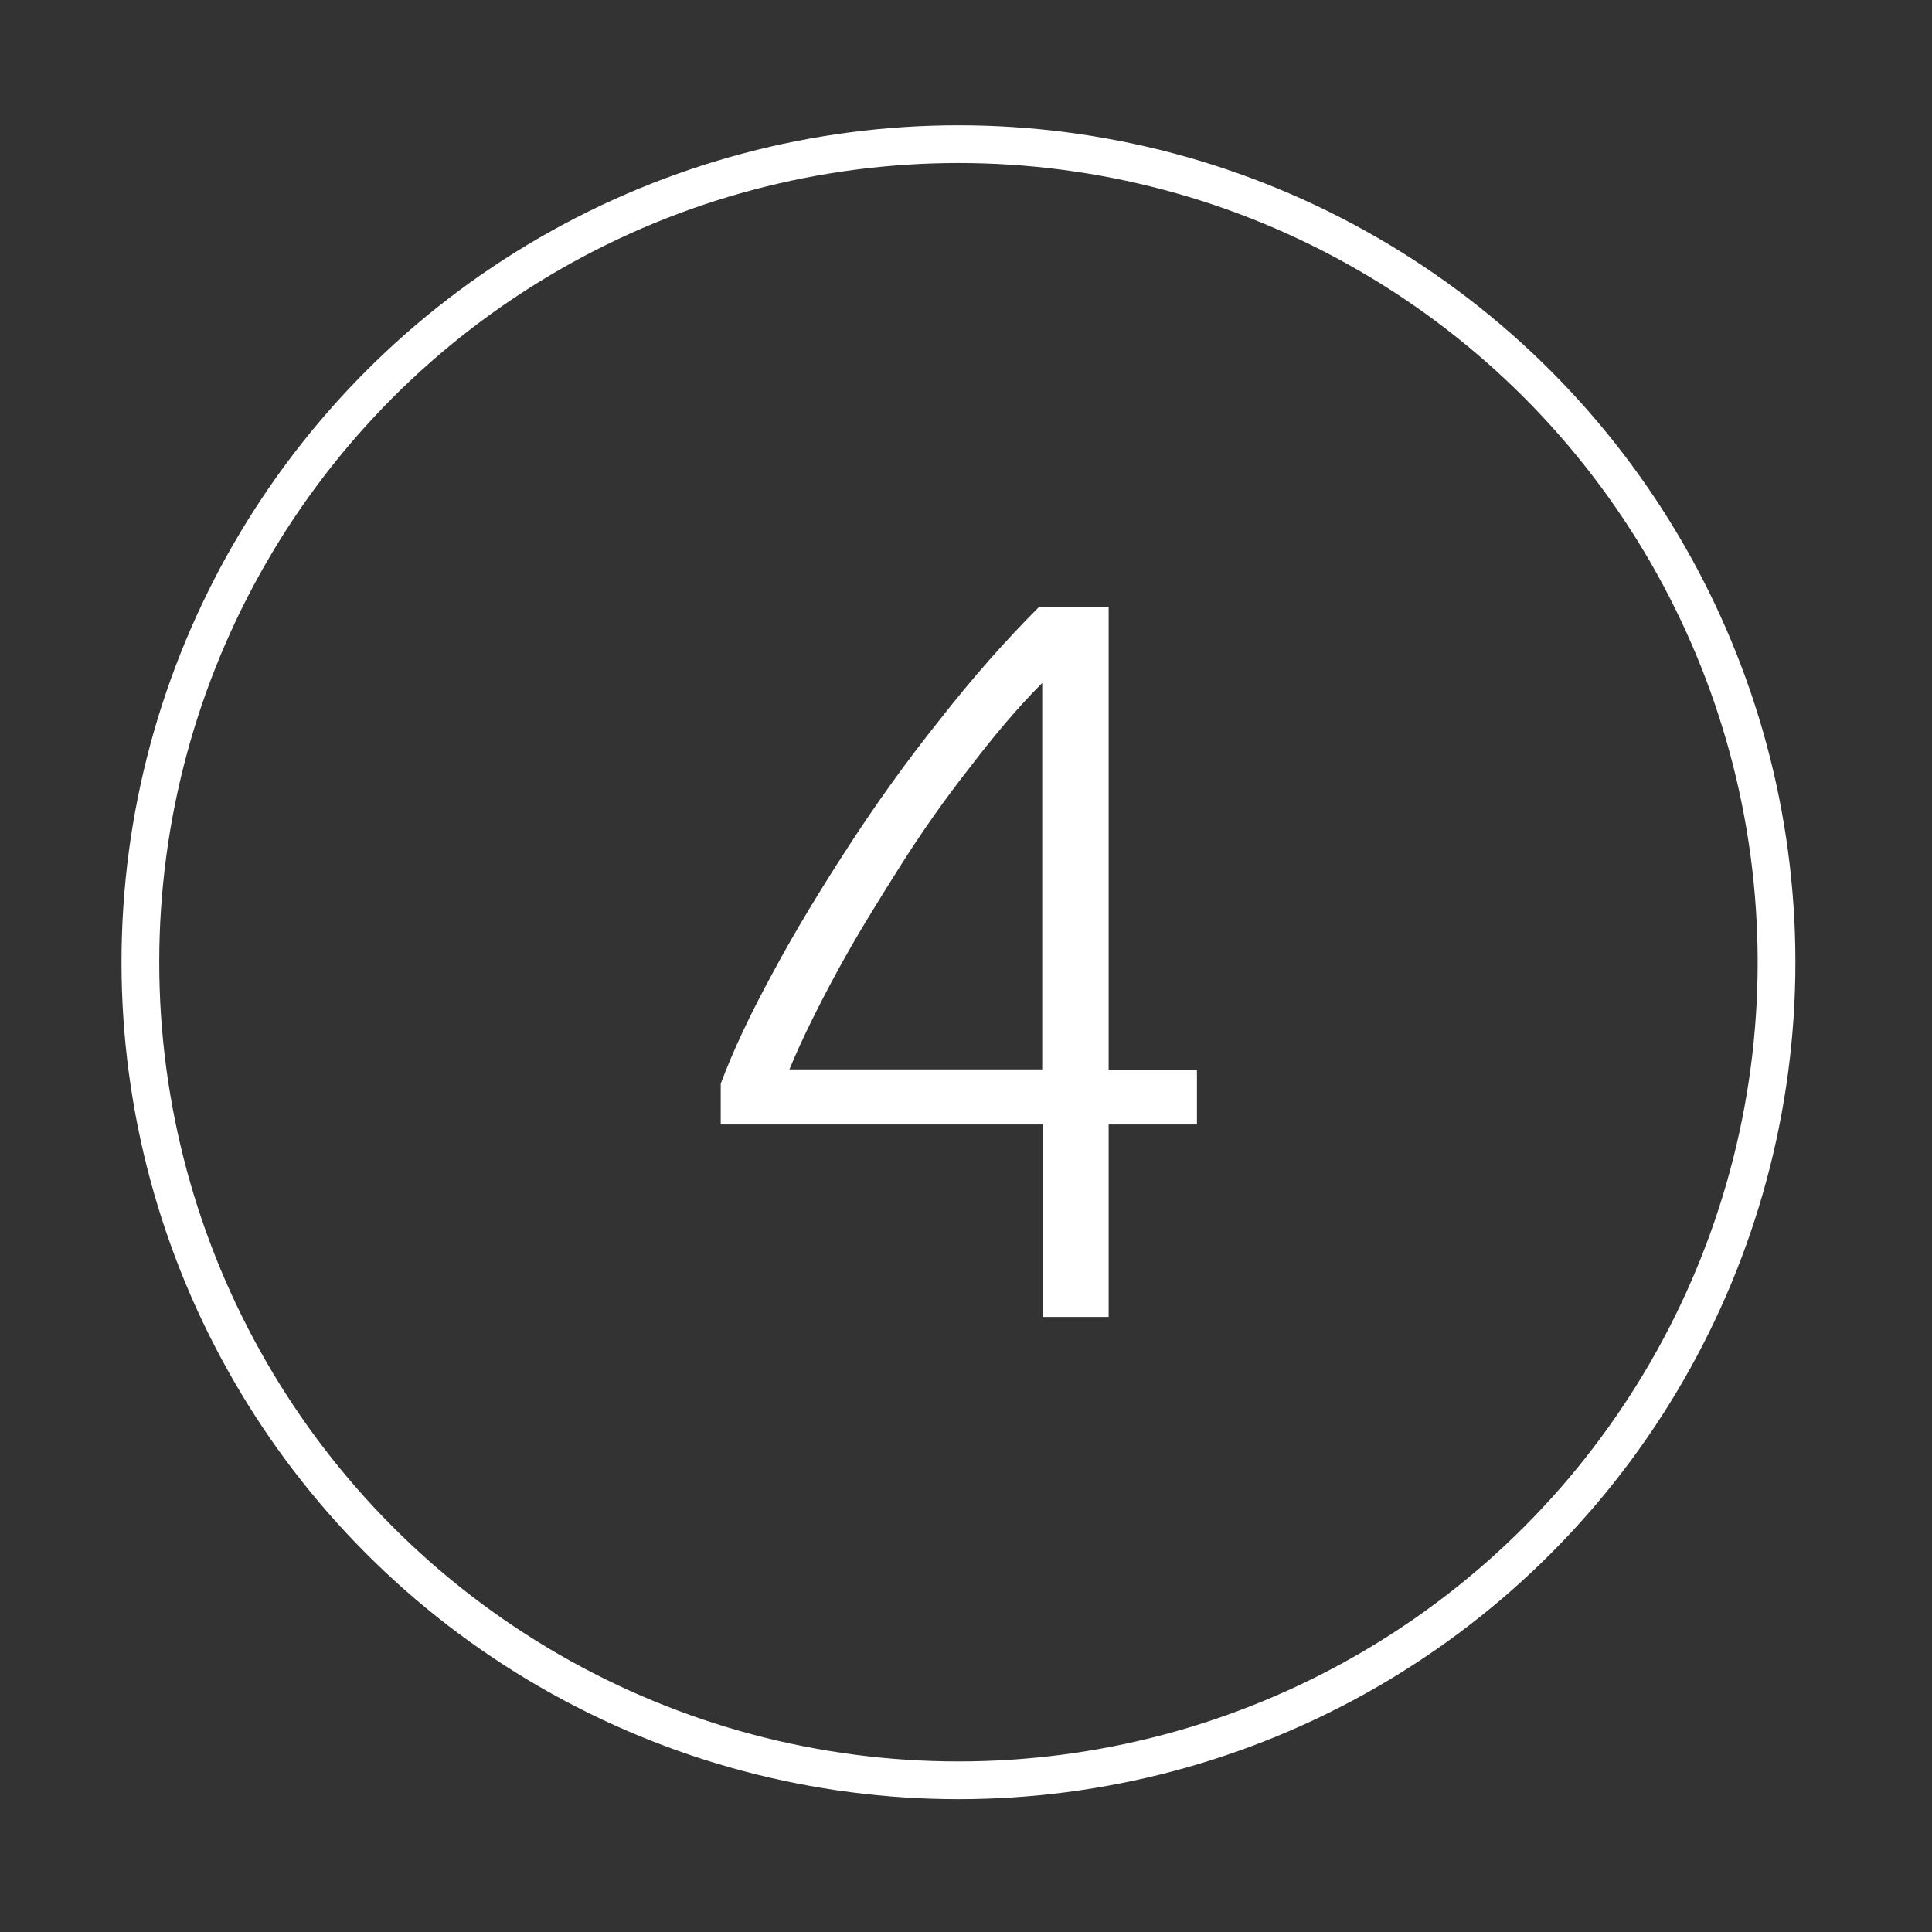
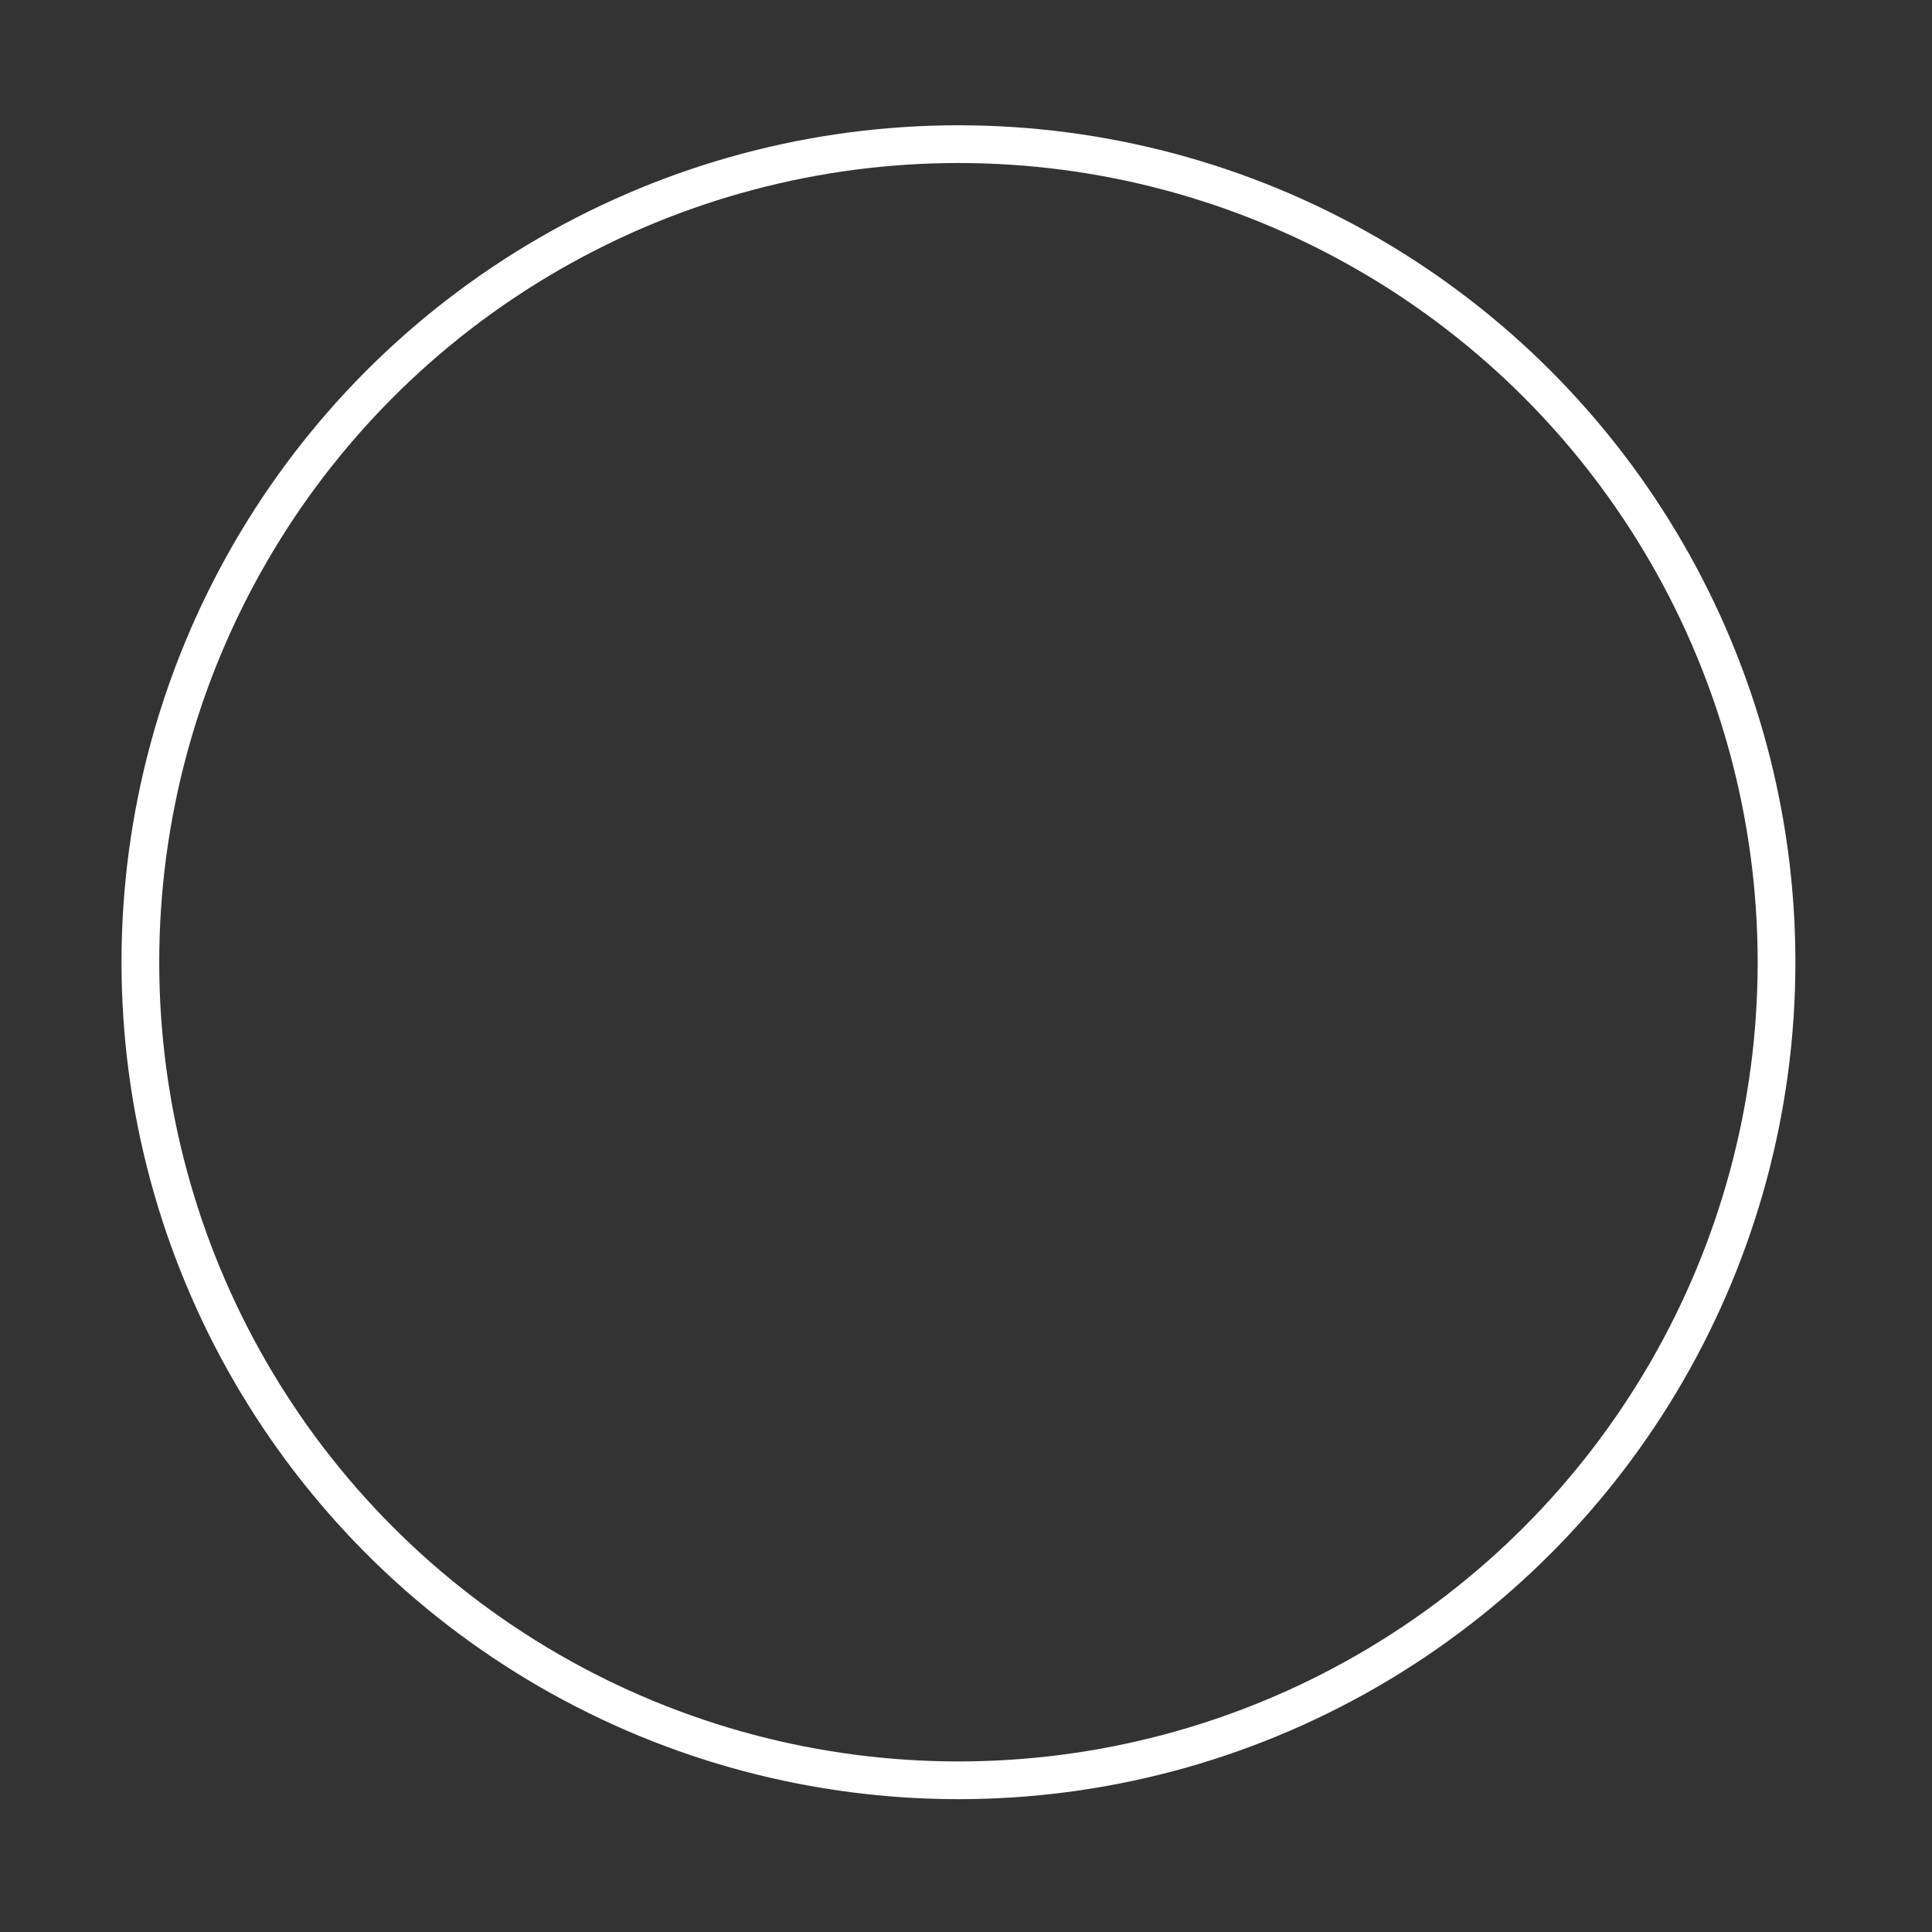
<svg xmlns="http://www.w3.org/2000/svg" version="1.1" id="Warstwa_1" x="0px" y="0px" viewBox="0 0 256 256" style="enable-background:new 0 0 256 256;" xml:space="preserve">
  <rect x="0" y="0" width="256" height="256" fill="#333333" stroke="none" />
  <style type="text/css">
	.st0{fill:none;stroke:#FFFFFF;stroke-width:5;stroke-linecap:round;stroke-linejoin:round;stroke-miterlimit:10;}
	.st1{fill:#FFFFFF;}
</style>
  <circle class="st0" cx="127" cy="127.5" r="108.4" />
-   <path class="st1" d="M95.5,143.6c1.6-4.3,3.9-9.2,6.9-14.7c2.9-5.4,6.3-11,10-16.7c3.7-5.7,7.7-11.3,12.1-16.8  c4.3-5.5,8.7-10.5,13.2-15h9.2v61.4h11.7v7.2h-11.7v25.5h-8.7V149H95.5V143.6z M138.1,141.8V90.5c-3.2,3.2-6.4,7-9.6,11.2  c-3.3,4.2-6.4,8.6-9.3,13.2c-2.9,4.6-5.7,9.1-8.2,13.7c-2.5,4.6-4.7,9-6.4,13.1H138.1z" />
</svg>